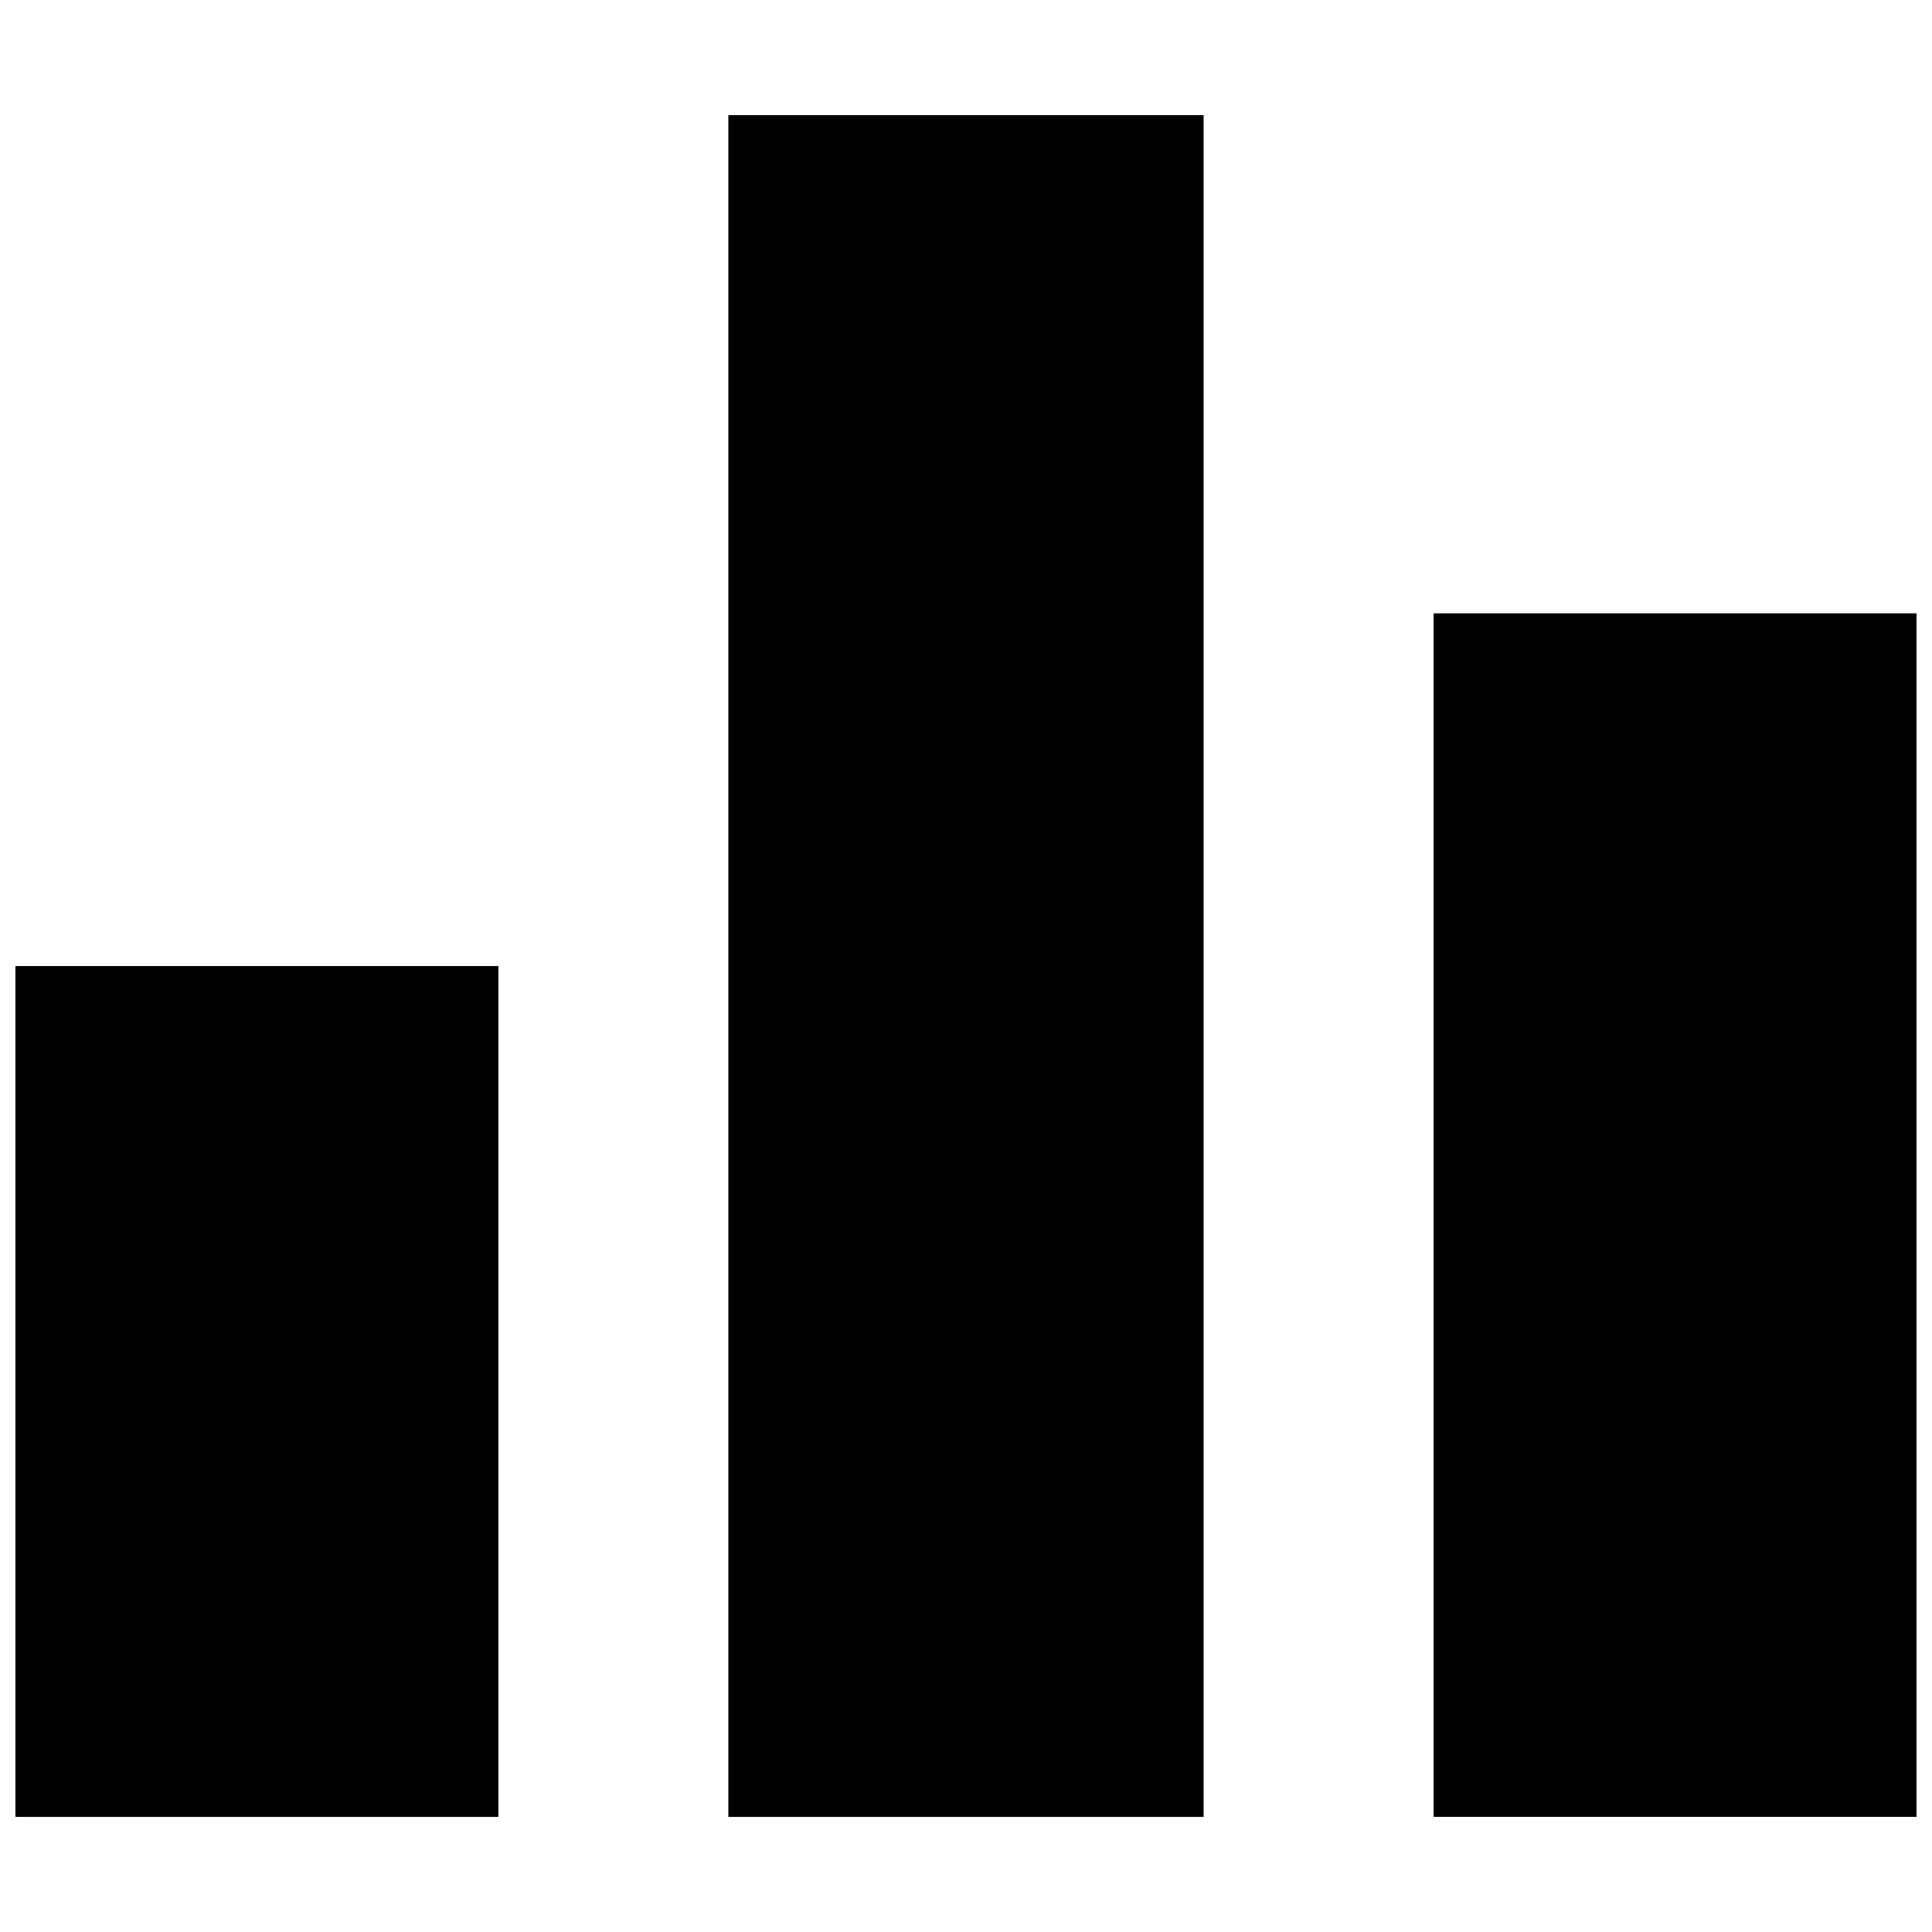
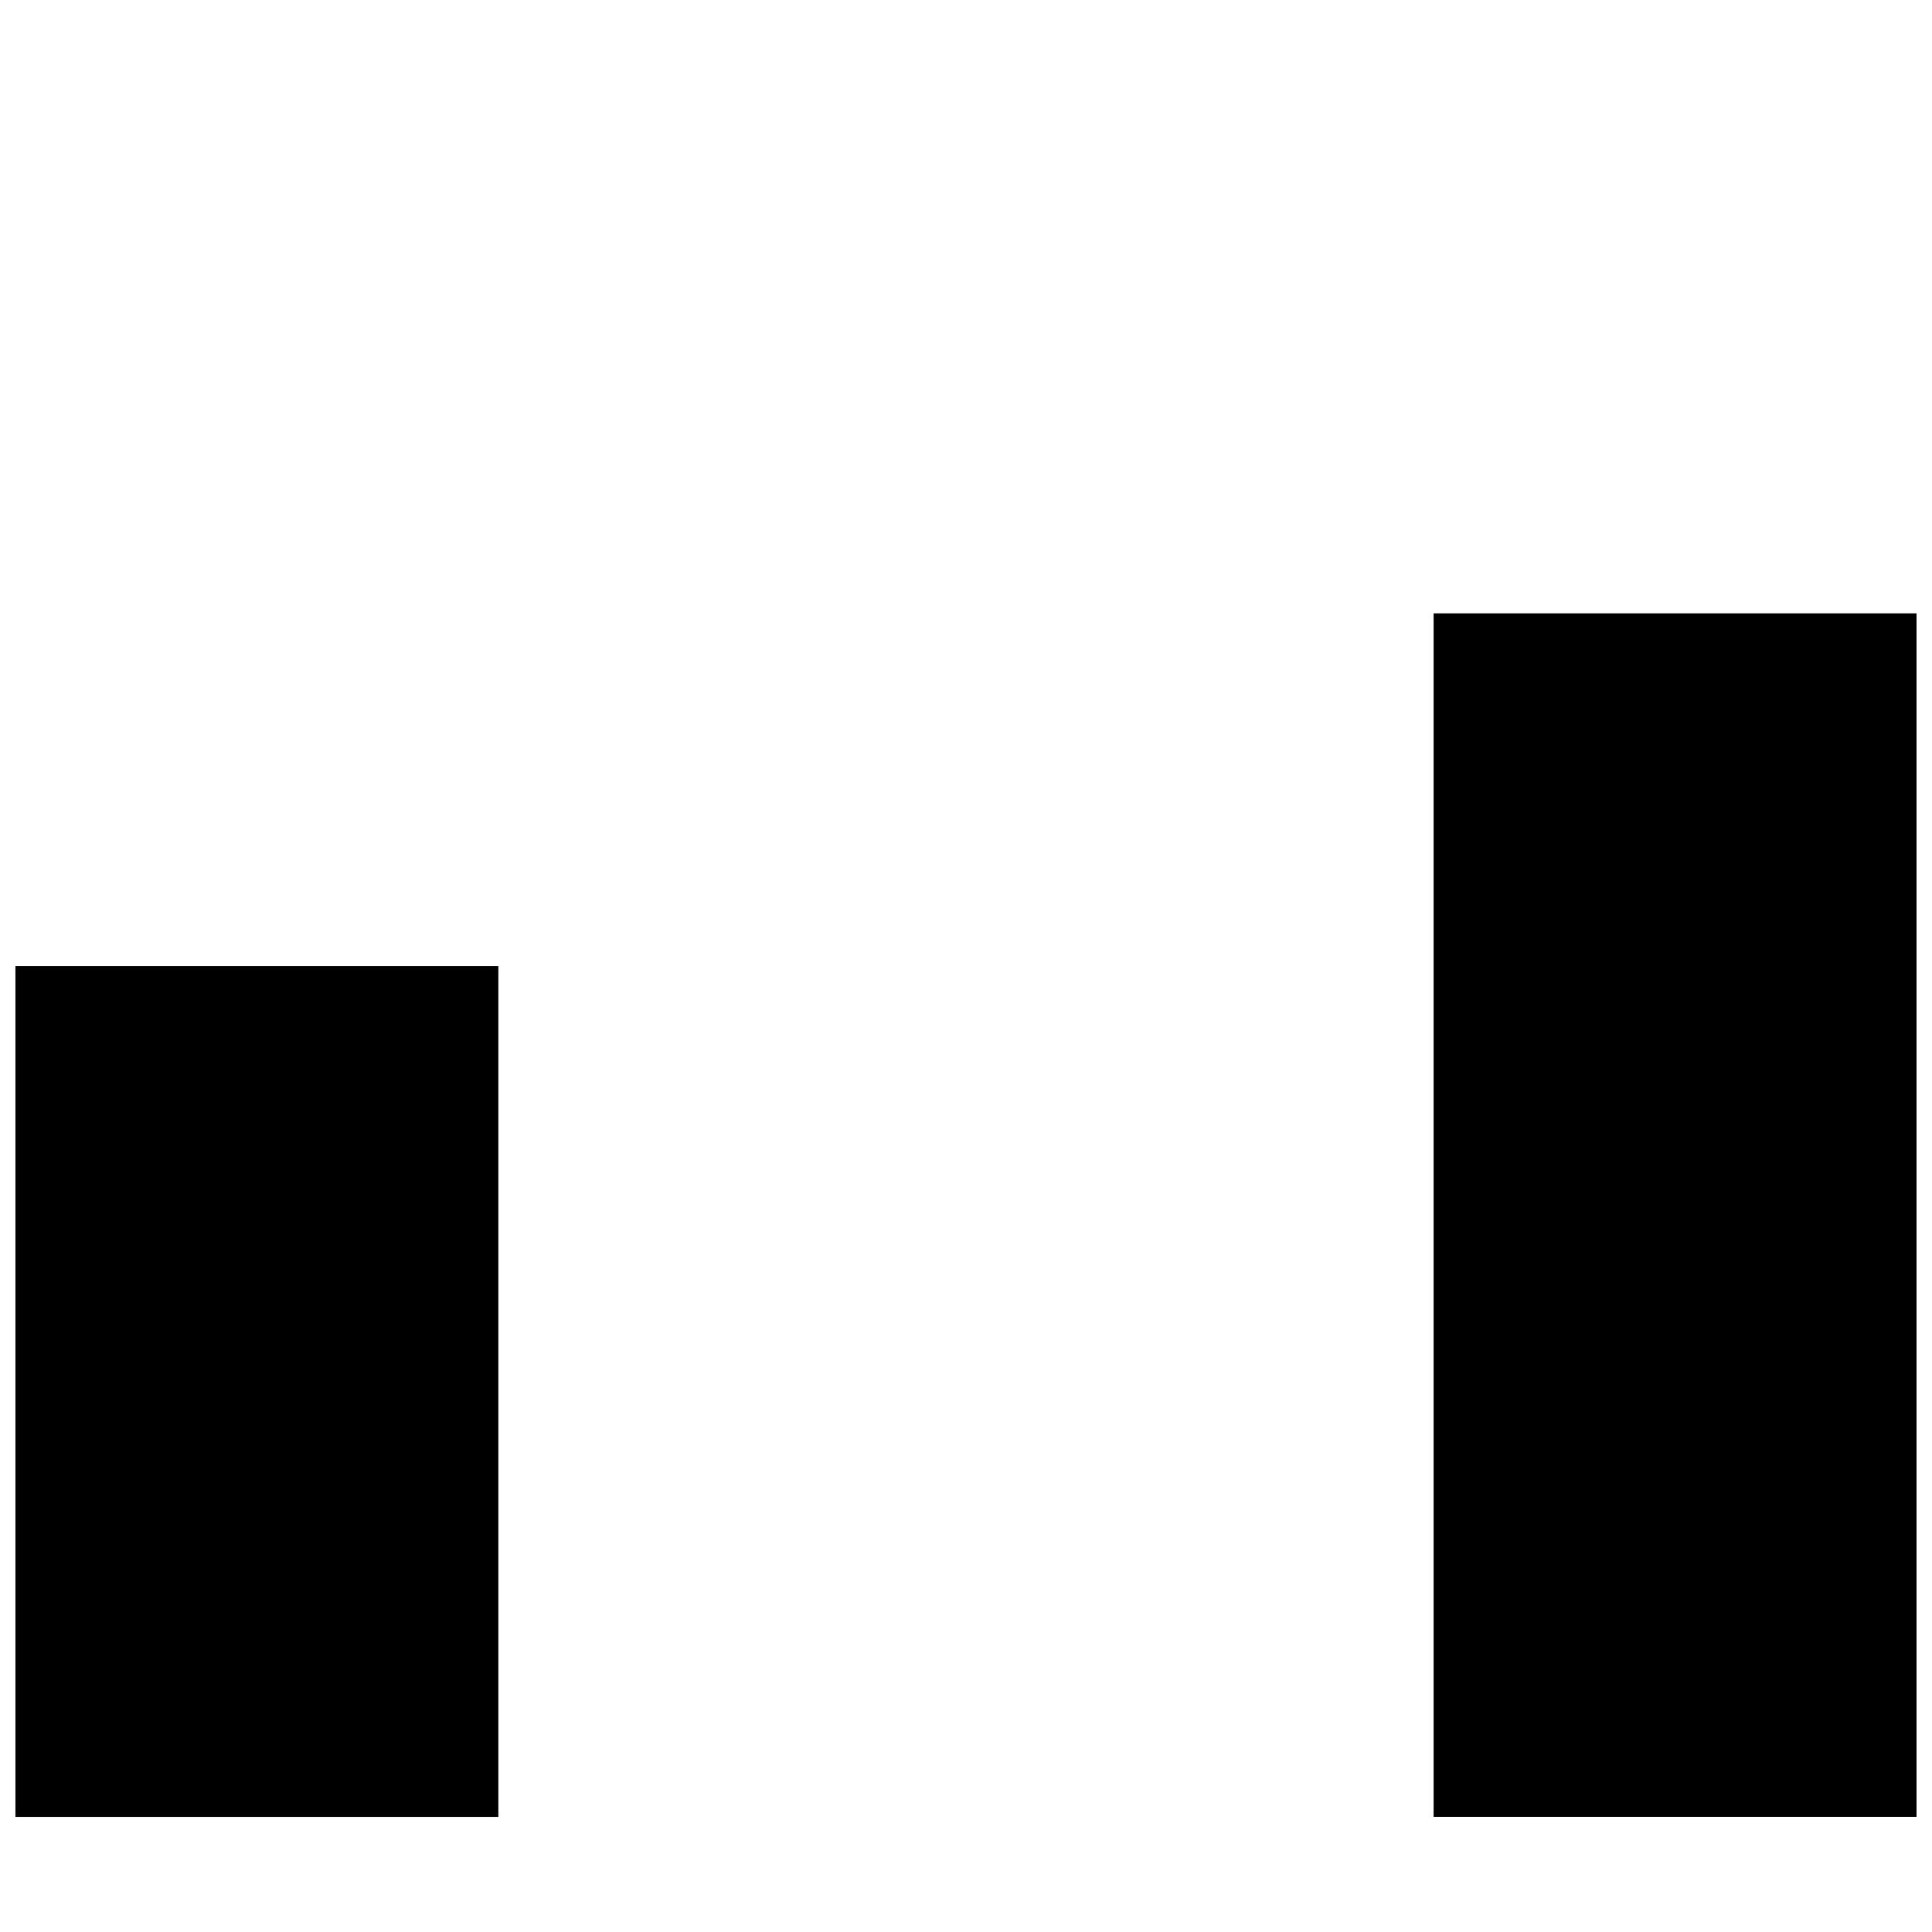
<svg xmlns="http://www.w3.org/2000/svg" width="800px" height="800px" version="1.1" viewBox="144 144 512 512">
  <defs>
    <clipPath id="b">
      <path d="m523 306h128.9v320h-128.9z" />
    </clipPath>
    <clipPath id="a">
      <path d="m148.09 400h128.91v226h-128.91z" />
    </clipPath>
  </defs>
-   <path d="m337.02 400v225.5h125.95v-450.99h-125.95z" />
  <g clip-path="url(#b)">
    <path d="m523.92 466.02v159.47h127.98v-318.95h-127.98z" />
  </g>
  <g clip-path="url(#a)">
-     <path d="m148.09 512.75v112.75h127.98v-225.49h-127.98z" />
+     <path d="m148.09 512.75v112.75h127.98v-225.49h-127.98" />
  </g>
</svg>